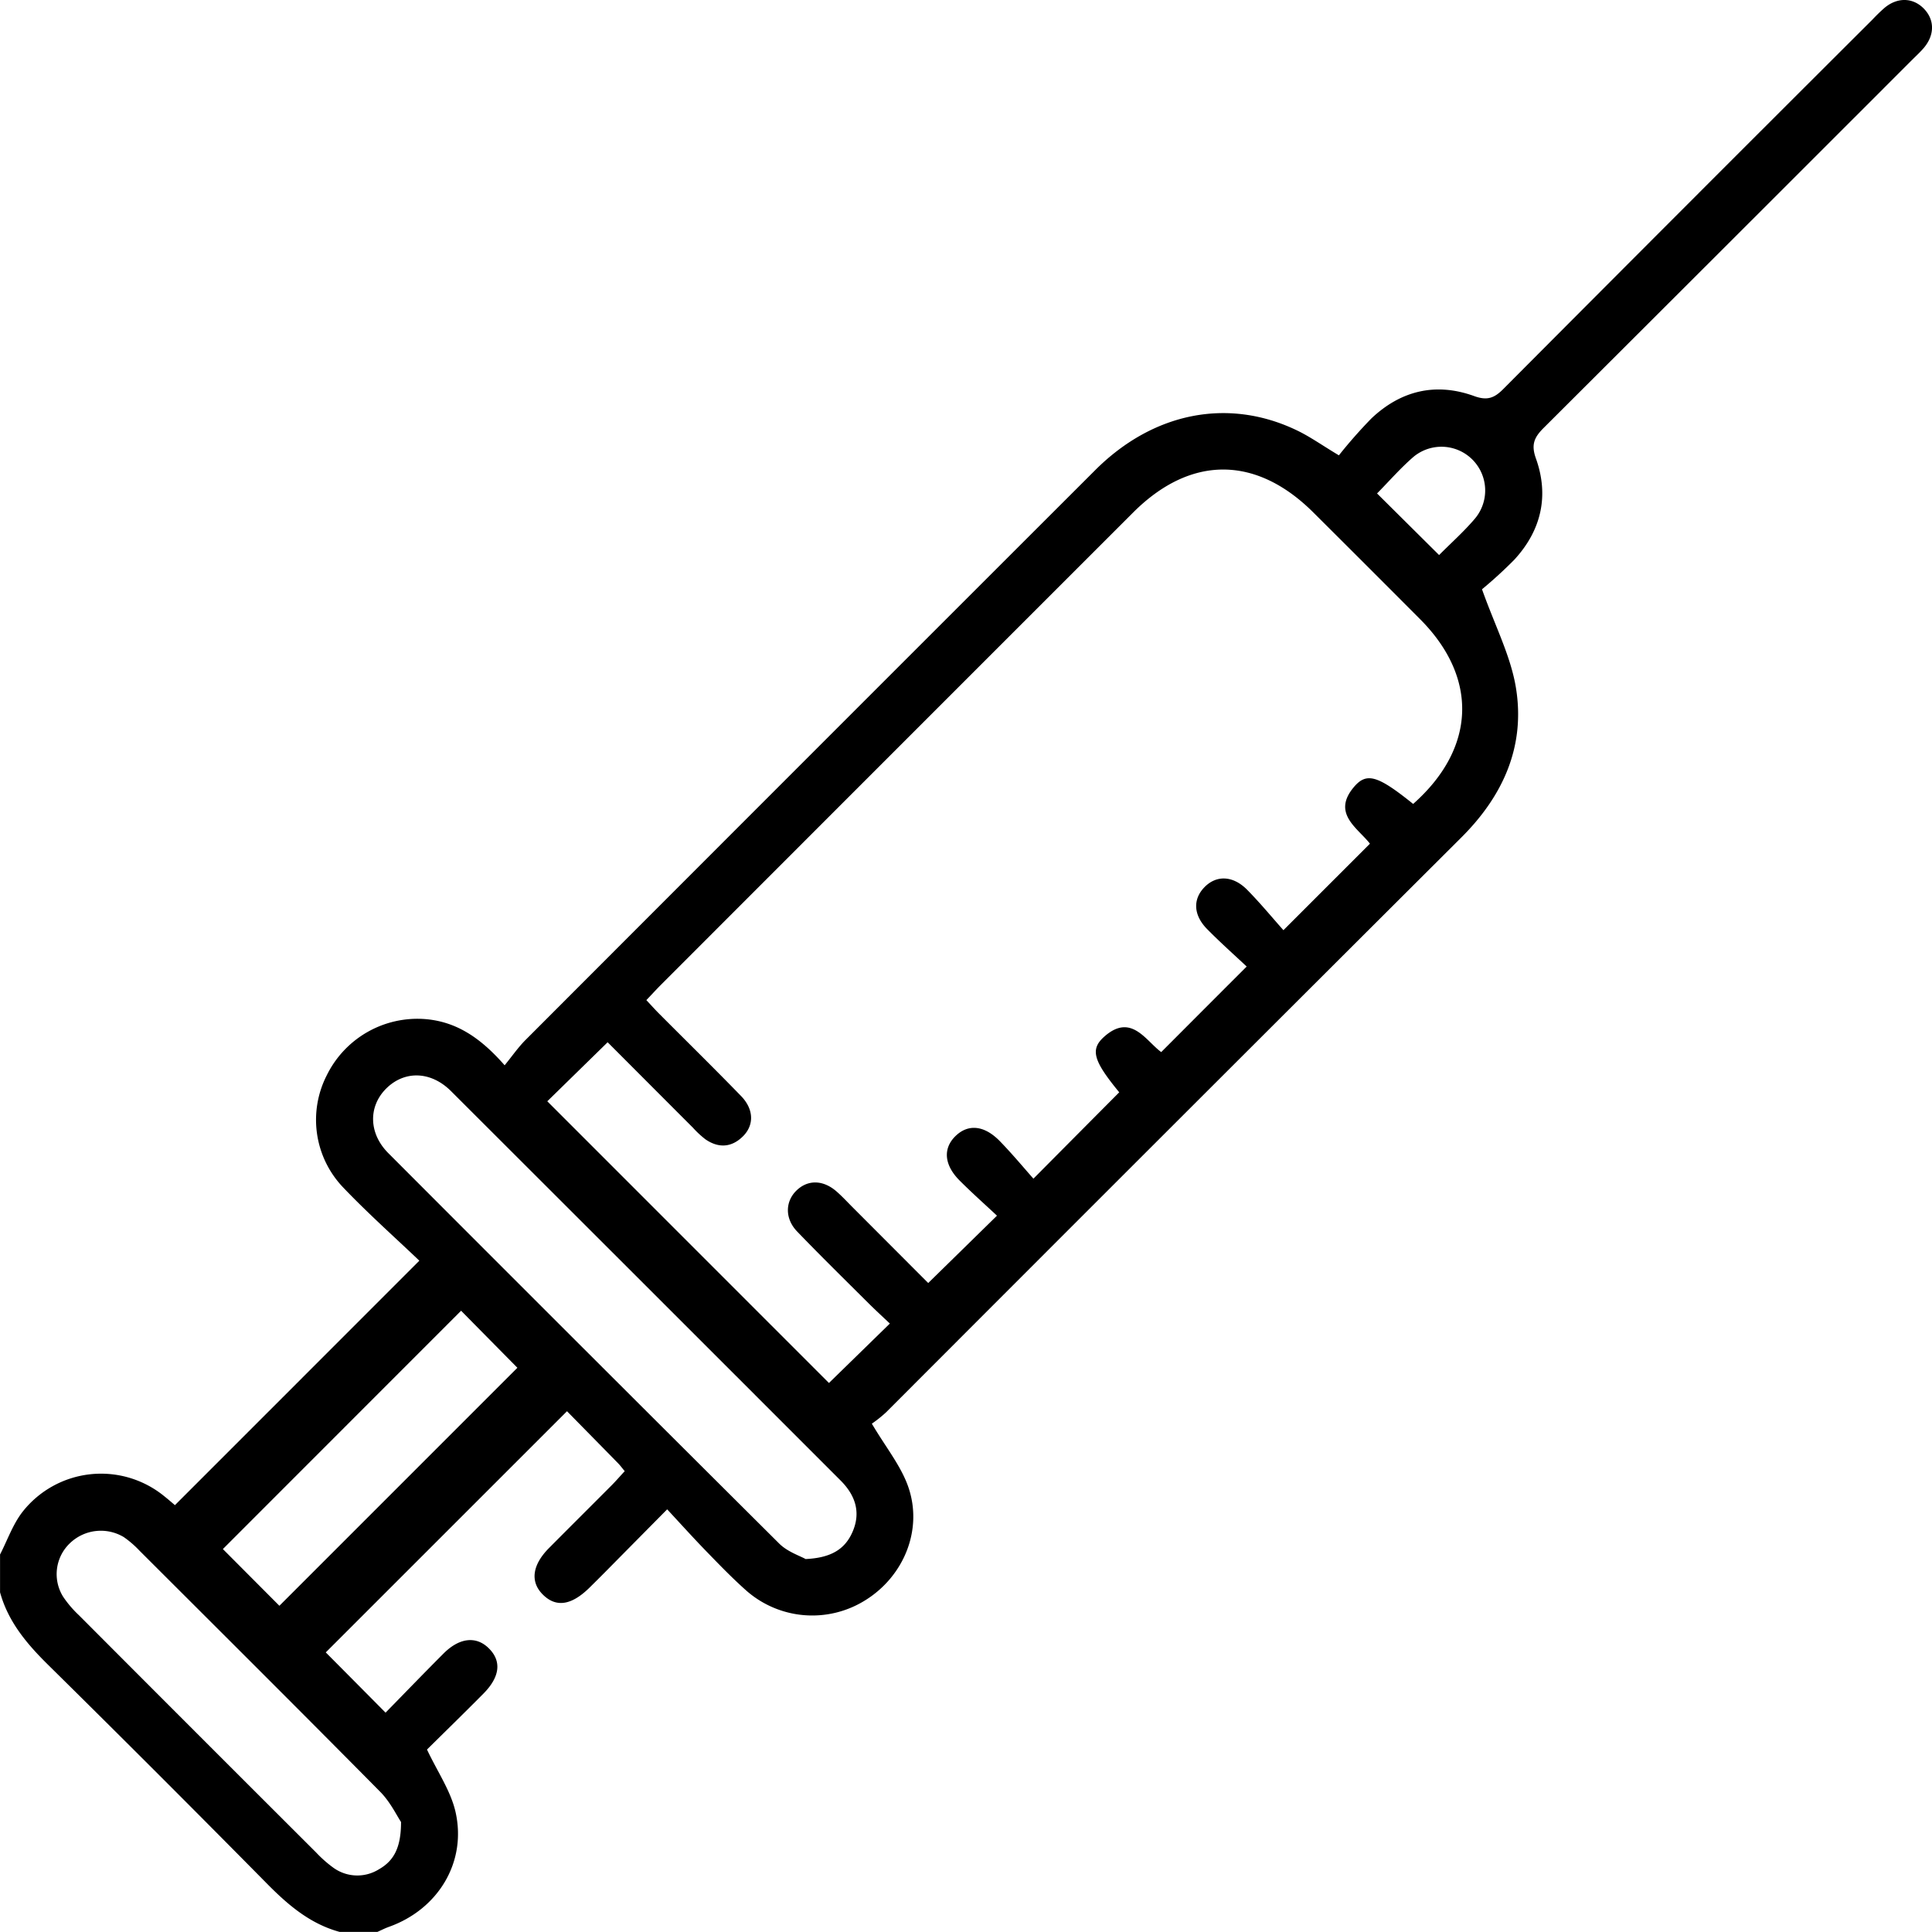
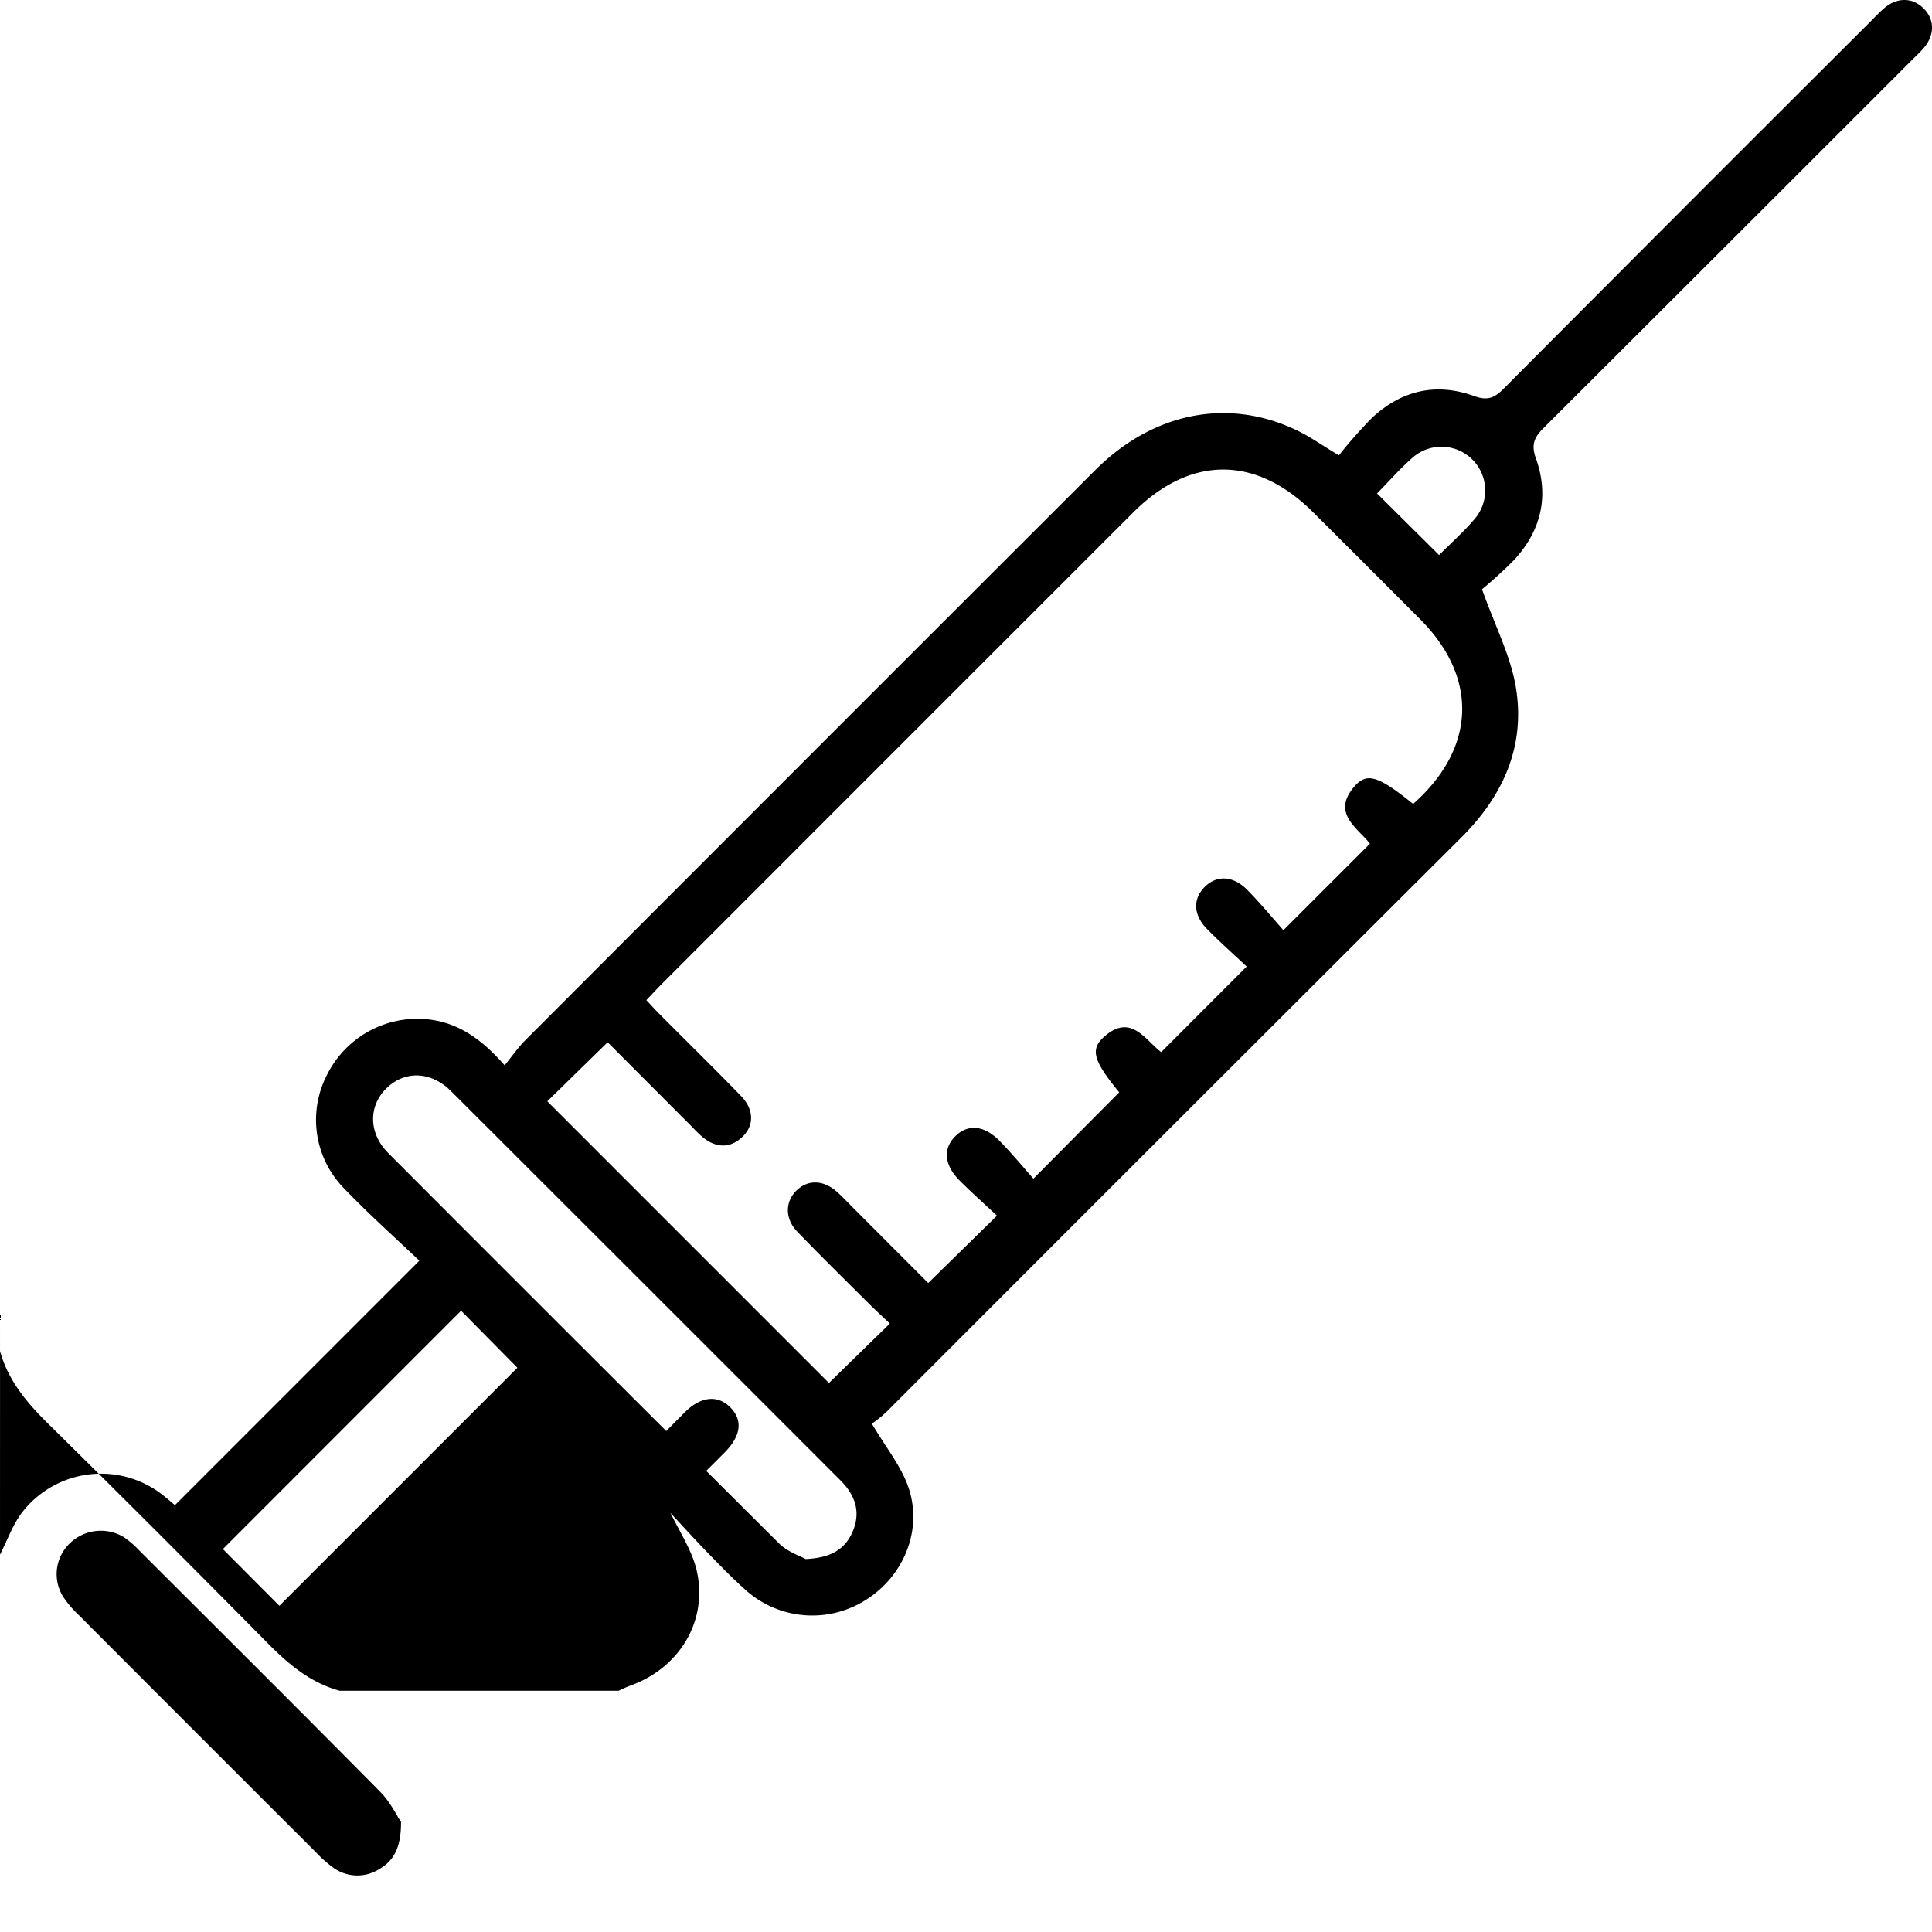
<svg xmlns="http://www.w3.org/2000/svg" width="383.23" height="383.21" viewBox="0 0 383.23 383.21">
  <g id="katman_1" transform="translate(0 -0.78)">
    <g id="Group_5136" data-name="Group 5136">
-       <path id="Path_2108" data-name="Path 2108" d="M0,309.15c1.46-2.84,2.54-5.99,4.46-8.47a19.81,19.81,0,0,1,28.05-3.17c.87.69,1.7,1.42,2.19,1.83,16.05-16.05,31.97-31.97,48.48-48.49-4.73-4.52-10.14-9.32-15.12-14.54a19.4,19.4,0,0,1-3.24-22.24,20.039,20.039,0,0,1,19.59-11.14c6.2.53,10.96,3.76,15.69,9.16,1.51-1.85,2.7-3.58,4.16-5.04q56.46-56.535,112.98-113.01c11.52-11.51,26.44-14.44,40.06-7.87,2.56,1.23,4.91,2.91,8.28,4.93a96.383,96.383,0,0,1,6.45-7.32c5.84-5.53,12.77-7.19,20.37-4.44,2.56.93,3.97.44,5.77-1.37q36.57-36.735,73.27-73.33a33.41,33.41,0,0,1,2.42-2.34c2.55-2.1,5.59-2.01,7.74.18s2.19,5.18.05,7.75c-.72.86-1.56,1.62-2.35,2.41q-36.51,36.525-73.08,73c-1.9,1.89-2.54,3.33-1.56,6.07,2.66,7.44,1.06,14.29-4.28,20.09a86.792,86.792,0,0,1-6.41,5.87c2.59,7.28,5.7,13.24,6.73,19.54,1.89,11.59-2.52,21.41-10.83,29.69q-57.105,56.94-114.09,114.01a25.893,25.893,0,0,1-2.84,2.27c2.78,4.71,5.79,8.38,7.24,12.58,2.92,8.49-.91,17.67-8.47,22.4a19.807,19.807,0,0,1-23.93-2.1c-2.69-2.41-5.21-5.02-7.73-7.62s-4.93-5.27-7.71-8.27c-4.37,4.42-8.29,8.38-12.21,12.35q-1.575,1.59-3.18,3.17c-3.64,3.59-6.73,4.01-9.37,1.29-2.44-2.52-1.98-5.81,1.33-9.14,4.13-4.16,8.29-8.29,12.43-12.45.86-.87,1.66-1.8,2.58-2.79-.52-.62-.87-1.11-1.29-1.54-3.48-3.56-6.98-7.11-10.16-10.35Q88.2,304.98,64.62,328.55c3.5,3.52,7.52,7.57,11.86,11.95,3.67-3.75,7.55-7.77,11.5-11.73,3.12-3.12,6.39-3.49,8.86-1.15,2.69,2.55,2.41,5.71-.94,9.1-3.86,3.9-7.79,7.72-11.2,11.1,2.08,4.42,4.73,8.23,5.67,12.42,2.23,9.99-3.51,19.28-13.2,22.74-.79.28-1.54.67-2.31,1.01H67.37c-5.86-1.6-10.22-5.33-14.4-9.56q-21.555-21.84-43.4-43.39c-4.24-4.18-7.95-8.56-9.56-14.41v-7.49ZM280.32,160.24c12.48-11.06,12.94-25.03,1.38-36.63q-10.56-10.6-21.17-21.16c-11.4-11.37-24.4-11.38-35.77,0q-46.83,46.815-93.64,93.66c-.95.95-1.85,1.95-2.91,3.05,1.01,1.08,1.82,1.99,2.69,2.85,5.37,5.39,10.8,10.72,16.1,16.18,2.54,2.62,2.62,5.77.36,8s-4.85,2.37-7.45.57a18.971,18.971,0,0,1-2.46-2.29c-5.72-5.72-11.44-11.46-16.92-16.95-4.25,4.16-8.33,8.15-11.97,11.71,18.74,18.74,37.55,37.56,55.87,55.88l12.08-11.79c-1.26-1.2-2.74-2.55-4.15-3.95-4.77-4.75-9.58-9.47-14.25-14.32-2.42-2.52-2.37-5.86-.2-8.04,2.25-2.26,5.33-2.25,8.04.12,1.12.98,2.14,2.09,3.2,3.15l14.97,15c4.64-4.54,8.95-8.76,13.64-13.36-2.34-2.19-4.94-4.5-7.4-6.96-3.09-3.09-3.35-6.36-.84-8.82s5.72-2.17,8.81,1c2.49,2.56,4.77,5.31,6.66,7.44,6.18-6.23,11.59-11.67,17.02-17.13-5.03-6.13-5.84-8.44-3.06-10.96,5.4-4.9,8.3.73,11.39,2.98,5.62-5.63,11.05-11.07,16.95-16.97-2.45-2.3-5.23-4.77-7.84-7.42-2.73-2.77-2.86-5.89-.58-8.27,2.37-2.48,5.69-2.4,8.53.48,2.61,2.65,4.98,5.53,7.18,8l17.16-17.16c-2.42-3.12-7.64-6-3.15-11.27,2.52-2.96,4.75-2.22,11.74,3.4ZM159.83,310.03c5.06-.24,7.79-1.98,9.27-5.37,1.72-3.92.54-7.31-2.36-10.21q-38.625-38.64-77.27-77.23c-4.07-4.06-9.36-4.11-12.97-.41-3.45,3.54-3.36,8.81.52,12.7q38.715,38.8,77.56,77.47c1.65,1.63,4.13,2.43,5.24,3.06ZM79.56,362.2c-.85-1.26-2.13-3.96-4.11-5.97C59.6,340.2,43.61,324.29,27.66,308.36a19.681,19.681,0,0,0-3.1-2.68,8.849,8.849,0,0,0-10.68,1.2,8.464,8.464,0,0,0-1.36,10.62,21.467,21.467,0,0,0,3.14,3.68q23.49,23.55,47.03,47.04a24.059,24.059,0,0,0,3.34,2.97,8.1,8.1,0,0,0,9.15.37c2.97-1.69,4.37-4.32,4.37-9.36Zm11.9-101.42c-15.74,15.75-31.67,31.68-47.25,47.27,3.74,3.75,7.76,7.79,11.21,11.25l47.21-47.21c-3.58-3.63-7.5-7.59-11.17-11.32Zm194-149.9c2.41-2.43,4.94-4.67,7.1-7.22A8.675,8.675,0,0,0,280.38,91.4c-2.6,2.25-4.88,4.88-7.23,7.26l12.3,12.21Z" />
+       <path id="Path_2108" data-name="Path 2108" d="M0,309.15c1.46-2.84,2.54-5.99,4.46-8.47a19.81,19.81,0,0,1,28.05-3.17c.87.69,1.7,1.42,2.19,1.83,16.05-16.05,31.97-31.97,48.48-48.49-4.73-4.52-10.14-9.32-15.12-14.54a19.4,19.4,0,0,1-3.24-22.24,20.039,20.039,0,0,1,19.59-11.14c6.2.53,10.96,3.76,15.69,9.16,1.51-1.85,2.7-3.58,4.16-5.04q56.46-56.535,112.98-113.01c11.52-11.51,26.44-14.44,40.06-7.87,2.56,1.23,4.91,2.91,8.28,4.93a96.383,96.383,0,0,1,6.45-7.32c5.84-5.53,12.77-7.19,20.37-4.44,2.56.93,3.97.44,5.77-1.37q36.57-36.735,73.27-73.33a33.41,33.41,0,0,1,2.42-2.34c2.55-2.1,5.59-2.01,7.74.18s2.19,5.18.05,7.75c-.72.86-1.56,1.62-2.35,2.41q-36.51,36.525-73.08,73c-1.9,1.89-2.54,3.33-1.56,6.07,2.66,7.44,1.06,14.29-4.28,20.09a86.792,86.792,0,0,1-6.41,5.87c2.59,7.28,5.7,13.24,6.73,19.54,1.89,11.59-2.52,21.41-10.83,29.69q-57.105,56.94-114.09,114.01a25.893,25.893,0,0,1-2.84,2.27c2.78,4.71,5.79,8.38,7.24,12.58,2.92,8.49-.91,17.67-8.47,22.4a19.807,19.807,0,0,1-23.93-2.1c-2.69-2.41-5.21-5.02-7.73-7.62s-4.93-5.27-7.71-8.27c-4.37,4.42-8.29,8.38-12.21,12.35q-1.575,1.59-3.18,3.17c-3.64,3.59-6.73,4.01-9.37,1.29-2.44-2.52-1.98-5.81,1.33-9.14,4.13-4.16,8.29-8.29,12.43-12.45.86-.87,1.66-1.8,2.58-2.79-.52-.62-.87-1.11-1.29-1.54-3.48-3.56-6.98-7.11-10.16-10.35c3.5,3.52,7.52,7.57,11.86,11.95,3.67-3.75,7.55-7.77,11.5-11.73,3.12-3.12,6.39-3.49,8.86-1.15,2.69,2.55,2.41,5.71-.94,9.1-3.86,3.9-7.79,7.72-11.2,11.1,2.08,4.42,4.73,8.23,5.67,12.42,2.23,9.99-3.51,19.28-13.2,22.74-.79.28-1.54.67-2.31,1.01H67.37c-5.86-1.6-10.22-5.33-14.4-9.56q-21.555-21.84-43.4-43.39c-4.24-4.18-7.95-8.56-9.56-14.41v-7.49ZM280.32,160.24c12.48-11.06,12.94-25.03,1.38-36.63q-10.56-10.6-21.17-21.16c-11.4-11.37-24.4-11.38-35.77,0q-46.83,46.815-93.64,93.66c-.95.95-1.85,1.95-2.91,3.05,1.01,1.08,1.82,1.99,2.69,2.85,5.37,5.39,10.8,10.72,16.1,16.18,2.54,2.62,2.62,5.77.36,8s-4.85,2.37-7.45.57a18.971,18.971,0,0,1-2.46-2.29c-5.72-5.72-11.44-11.46-16.92-16.95-4.25,4.16-8.33,8.15-11.97,11.71,18.74,18.74,37.55,37.56,55.87,55.88l12.08-11.79c-1.26-1.2-2.74-2.55-4.15-3.95-4.77-4.75-9.58-9.47-14.25-14.32-2.42-2.52-2.37-5.86-.2-8.04,2.25-2.26,5.33-2.25,8.04.12,1.12.98,2.14,2.09,3.2,3.15l14.97,15c4.64-4.54,8.95-8.76,13.64-13.36-2.34-2.19-4.94-4.5-7.4-6.96-3.09-3.09-3.35-6.36-.84-8.82s5.72-2.17,8.81,1c2.49,2.56,4.77,5.31,6.66,7.44,6.18-6.23,11.59-11.67,17.02-17.13-5.03-6.13-5.84-8.44-3.06-10.96,5.4-4.9,8.3.73,11.39,2.98,5.62-5.63,11.05-11.07,16.95-16.97-2.45-2.3-5.23-4.77-7.84-7.42-2.73-2.77-2.86-5.89-.58-8.27,2.37-2.48,5.69-2.4,8.53.48,2.61,2.65,4.98,5.53,7.18,8l17.16-17.16c-2.42-3.12-7.64-6-3.15-11.27,2.52-2.96,4.75-2.22,11.74,3.4ZM159.83,310.03c5.06-.24,7.79-1.98,9.27-5.37,1.72-3.92.54-7.31-2.36-10.21q-38.625-38.64-77.27-77.23c-4.07-4.06-9.36-4.11-12.97-.41-3.45,3.54-3.36,8.81.52,12.7q38.715,38.8,77.56,77.47c1.65,1.63,4.13,2.43,5.24,3.06ZM79.56,362.2c-.85-1.26-2.13-3.96-4.11-5.97C59.6,340.2,43.61,324.29,27.66,308.36a19.681,19.681,0,0,0-3.1-2.68,8.849,8.849,0,0,0-10.68,1.2,8.464,8.464,0,0,0-1.36,10.62,21.467,21.467,0,0,0,3.14,3.68q23.49,23.55,47.03,47.04a24.059,24.059,0,0,0,3.34,2.97,8.1,8.1,0,0,0,9.15.37c2.97-1.69,4.37-4.32,4.37-9.36Zm11.9-101.42c-15.74,15.75-31.67,31.68-47.25,47.27,3.74,3.75,7.76,7.79,11.21,11.25l47.21-47.21c-3.58-3.63-7.5-7.59-11.17-11.32Zm194-149.9c2.41-2.43,4.94-4.67,7.1-7.22A8.675,8.675,0,0,0,280.38,91.4c-2.6,2.25-4.88,4.88-7.23,7.26l12.3,12.21Z" />
    </g>
  </g>
</svg>